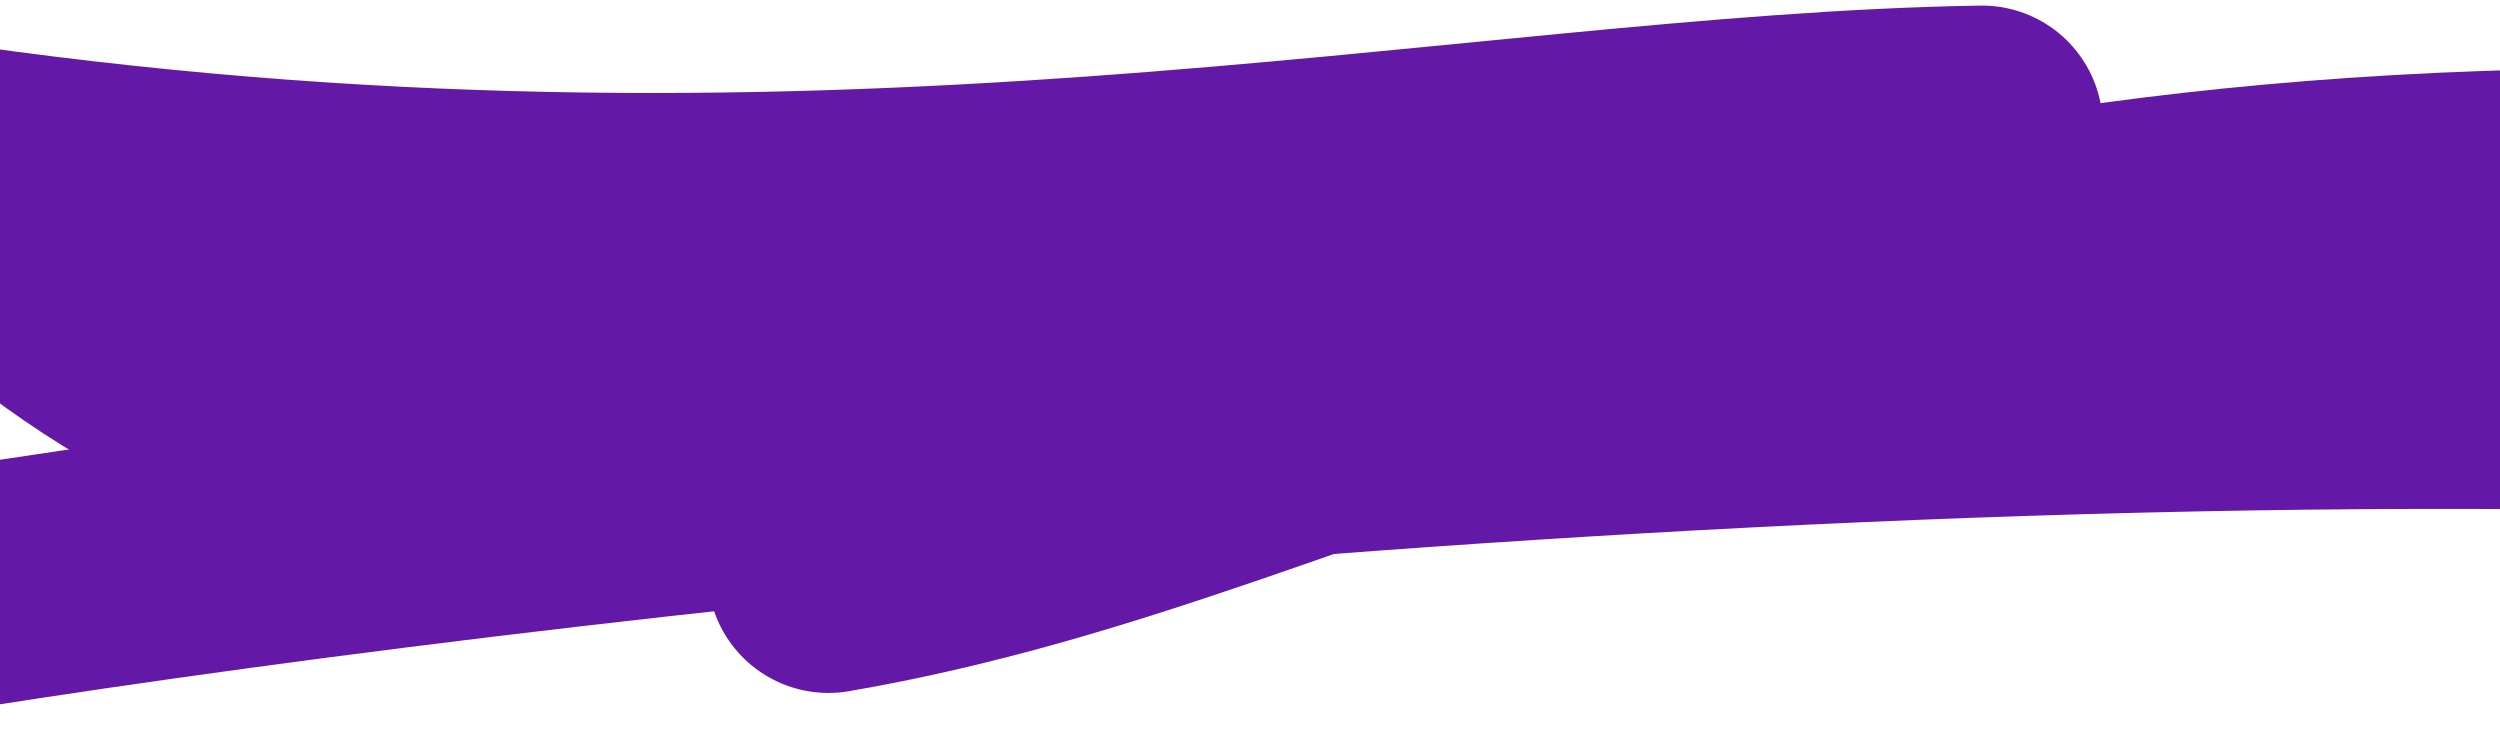
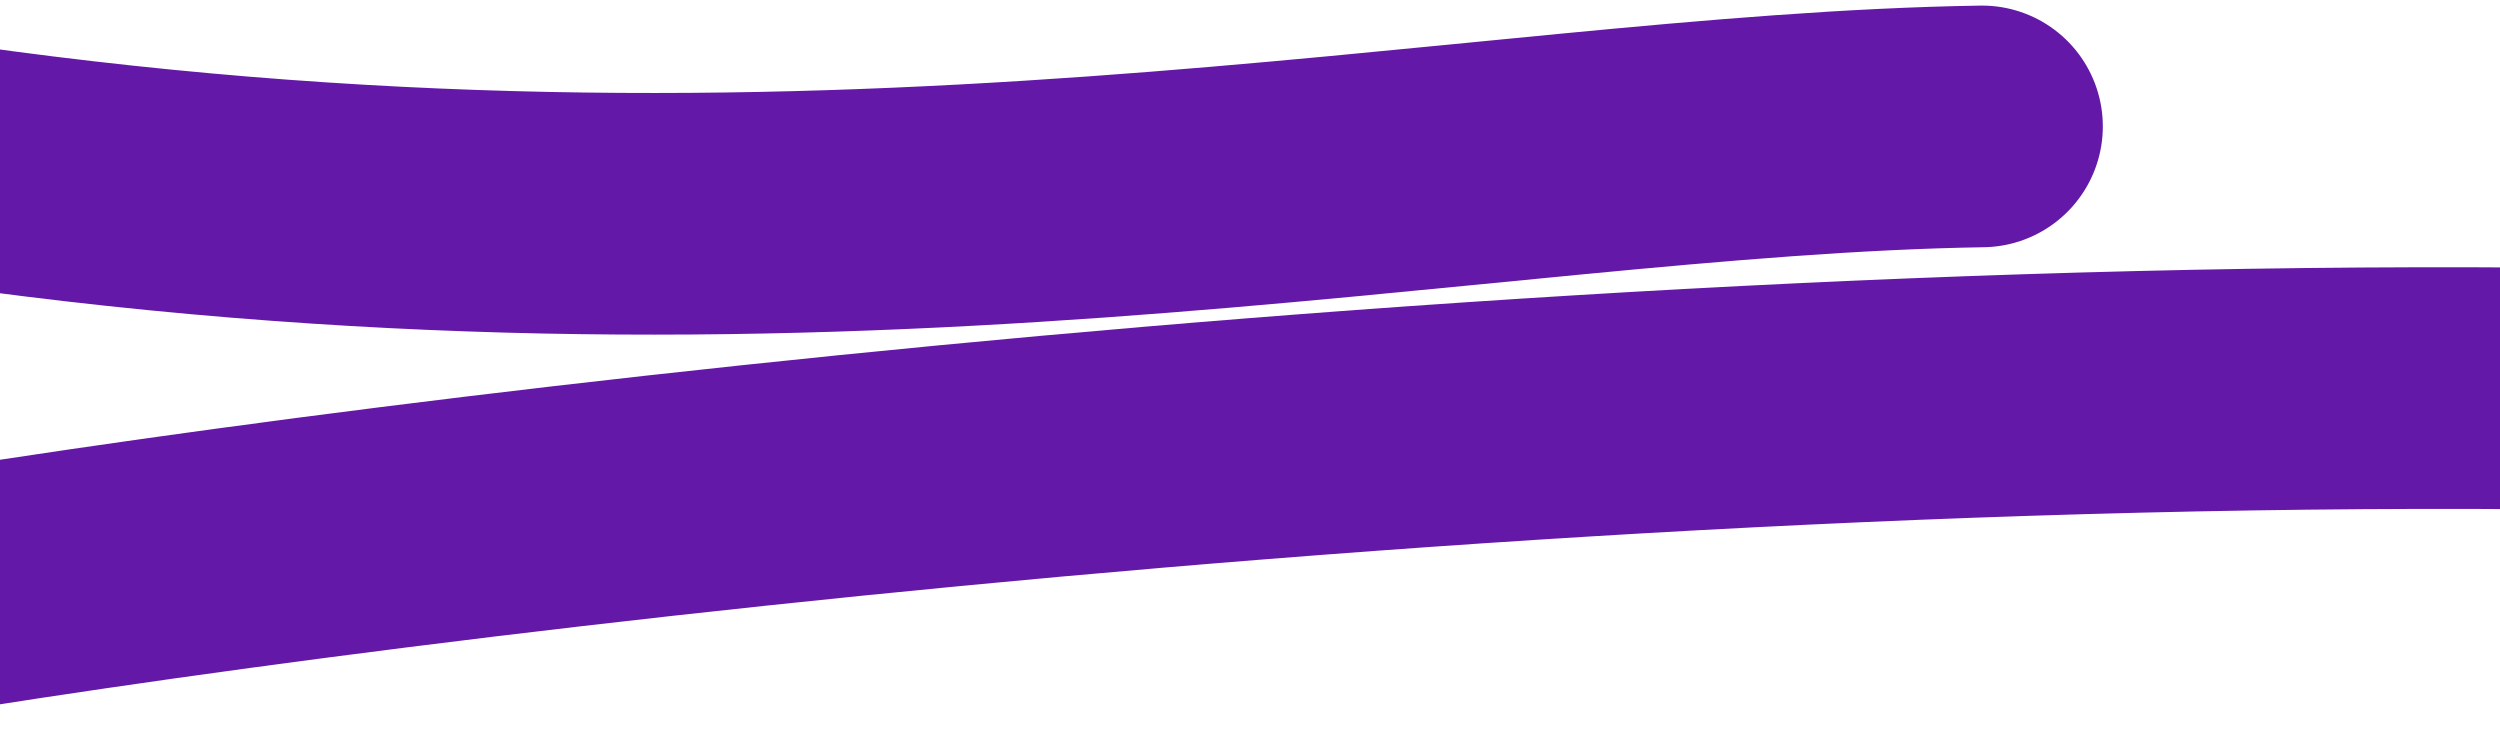
<svg xmlns="http://www.w3.org/2000/svg" width="320" height="94" viewBox="0 0 320 94" fill="none">
  <path d="M-19.716 77.694C50.311 65.672 225.715 44.081 372.887 51.015" stroke="#6418A8" stroke-width="30.932" stroke-linecap="round" />
-   <path d="M106.041 73.231C176.068 61.21 222.255 18 369.427 24.935" stroke="#6418A8" stroke-width="30.932" stroke-linecap="round" />
-   <path d="M253.695 16.181C188.282 17.208 104.868 37.872 -11.312 20.342C-1.53 32.151 25.015 55.819 52.939 56.026" stroke="#6418A8" stroke-width="30.932" stroke-linecap="round" stroke-linejoin="round" />
-   <path d="M36.481 42.3C106.413 29.872 162.074 37.26 305.295 35.519" stroke="#6418A8" stroke-width="30.932" stroke-linecap="round" />
+   <path d="M253.695 16.181C188.282 17.208 104.868 37.872 -11.312 20.342" stroke="#6418A8" stroke-width="30.932" stroke-linecap="round" stroke-linejoin="round" />
</svg>